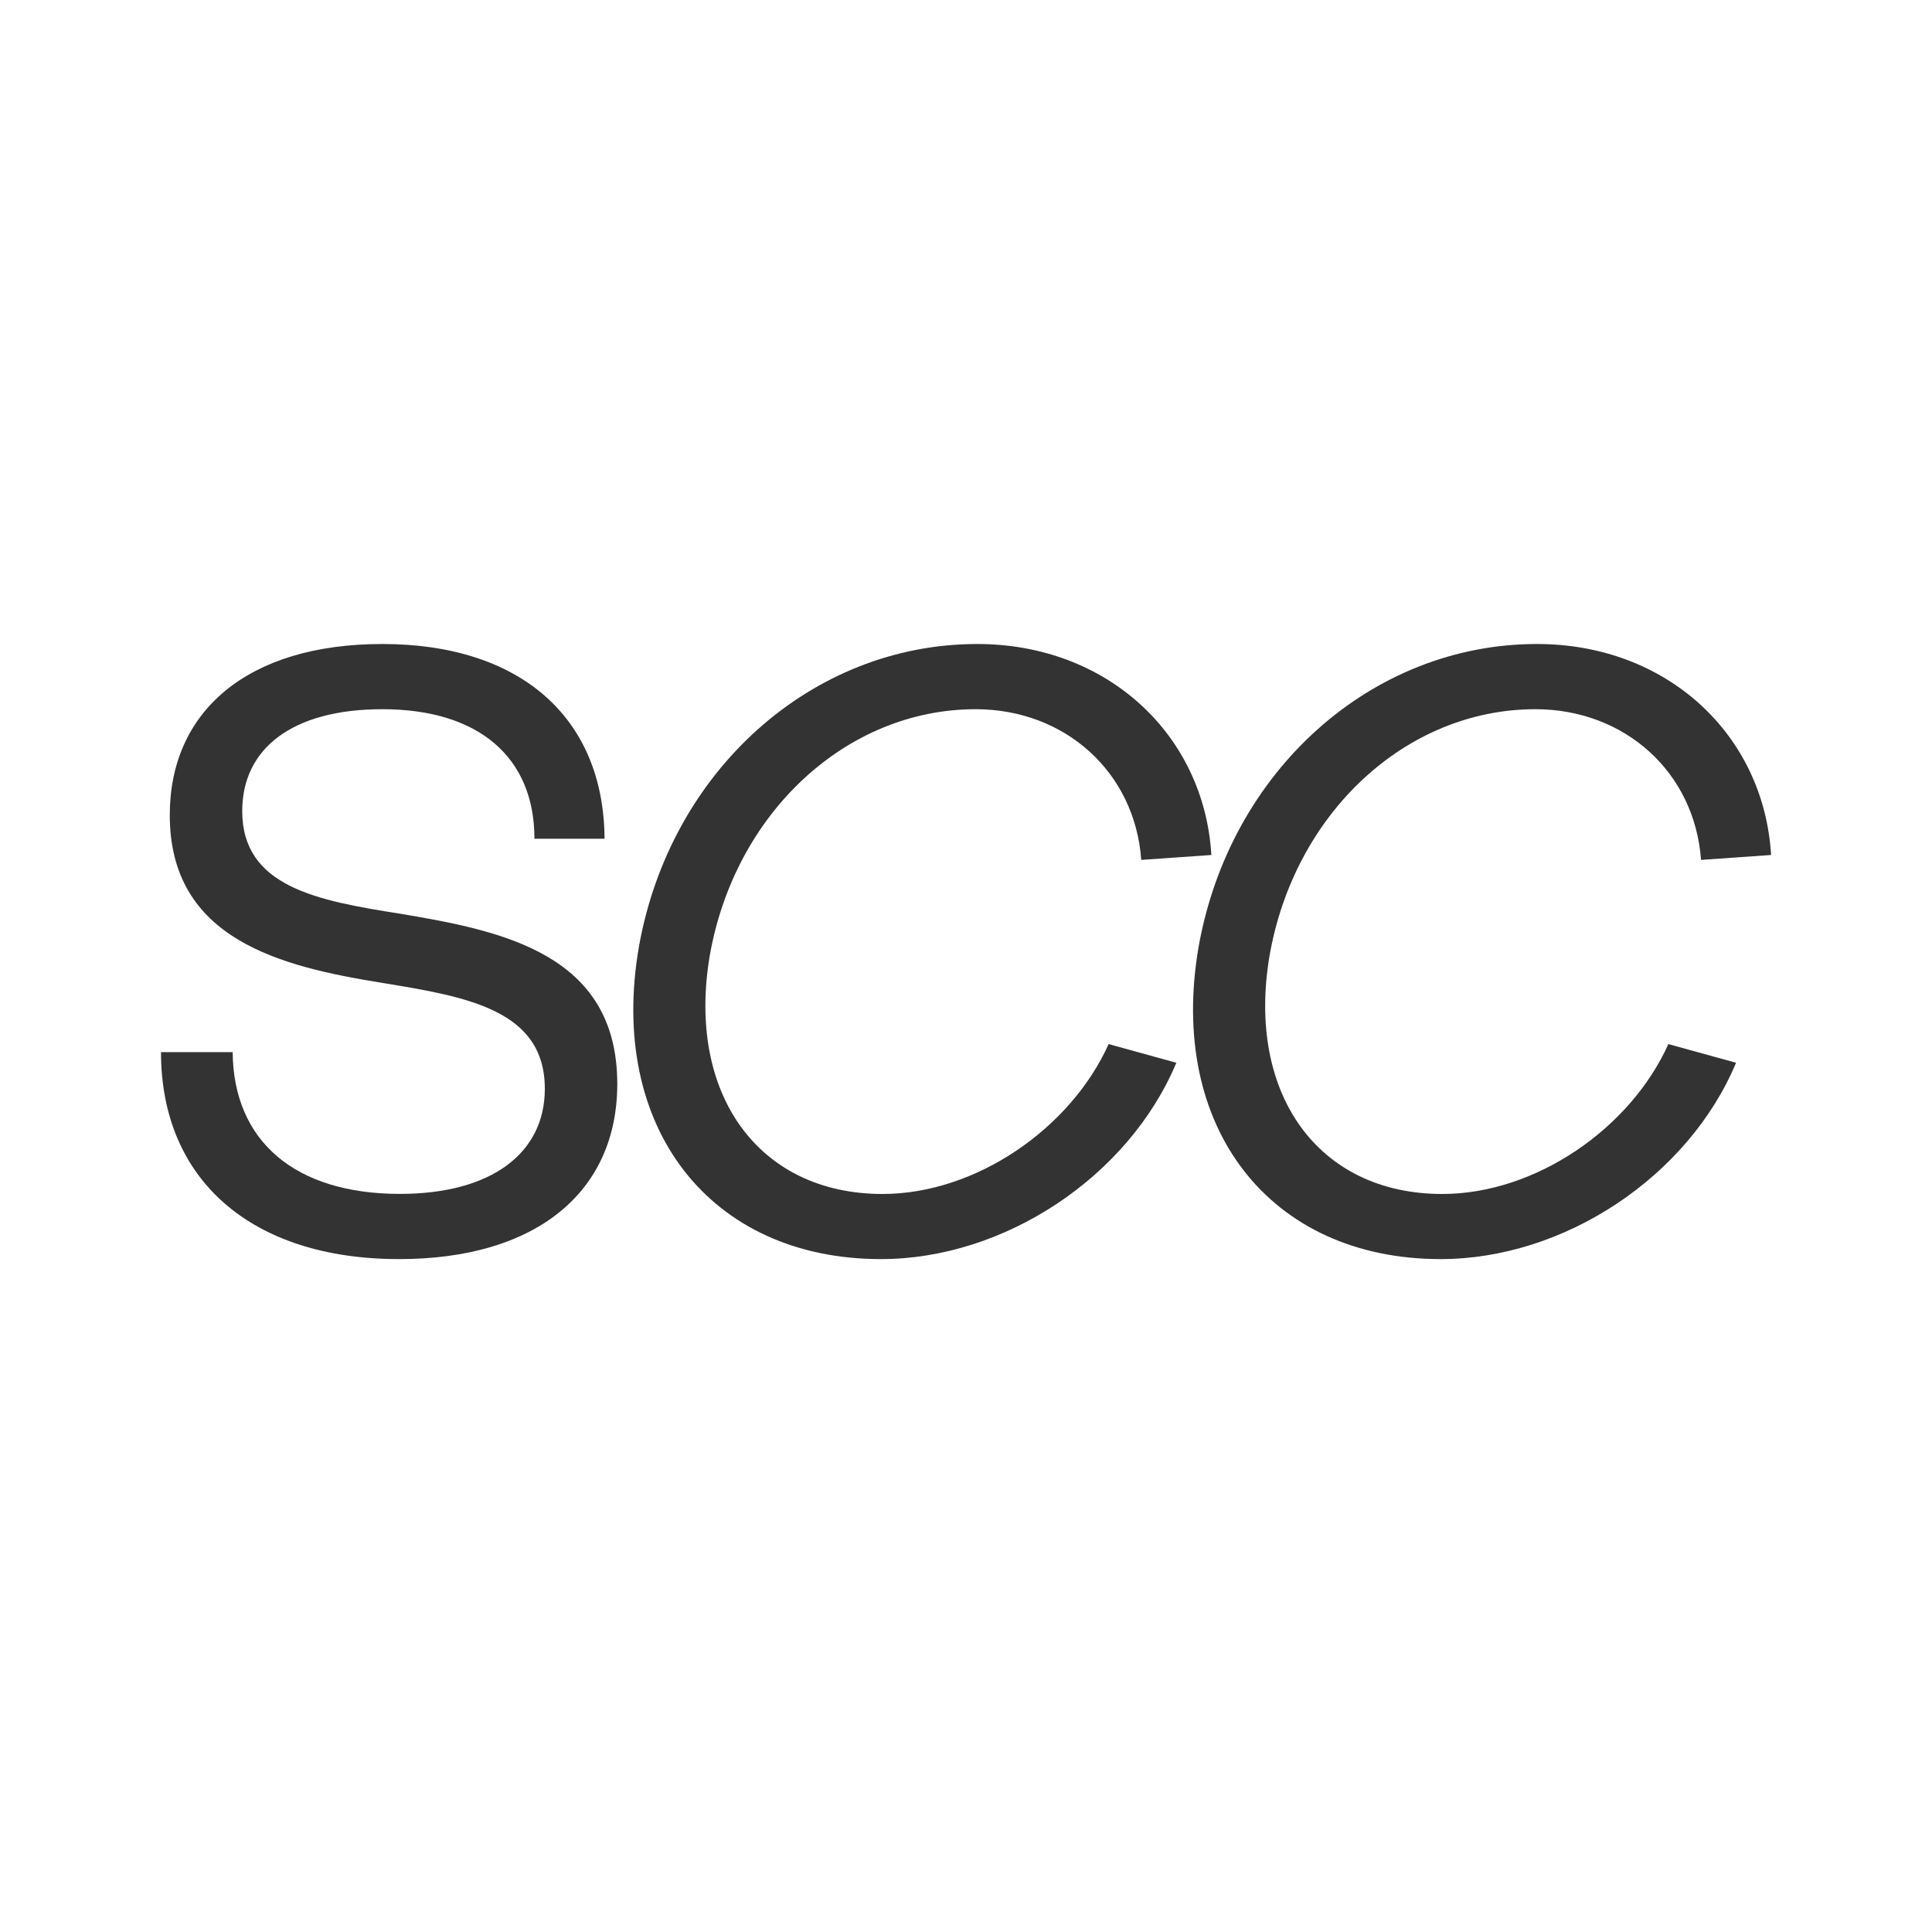
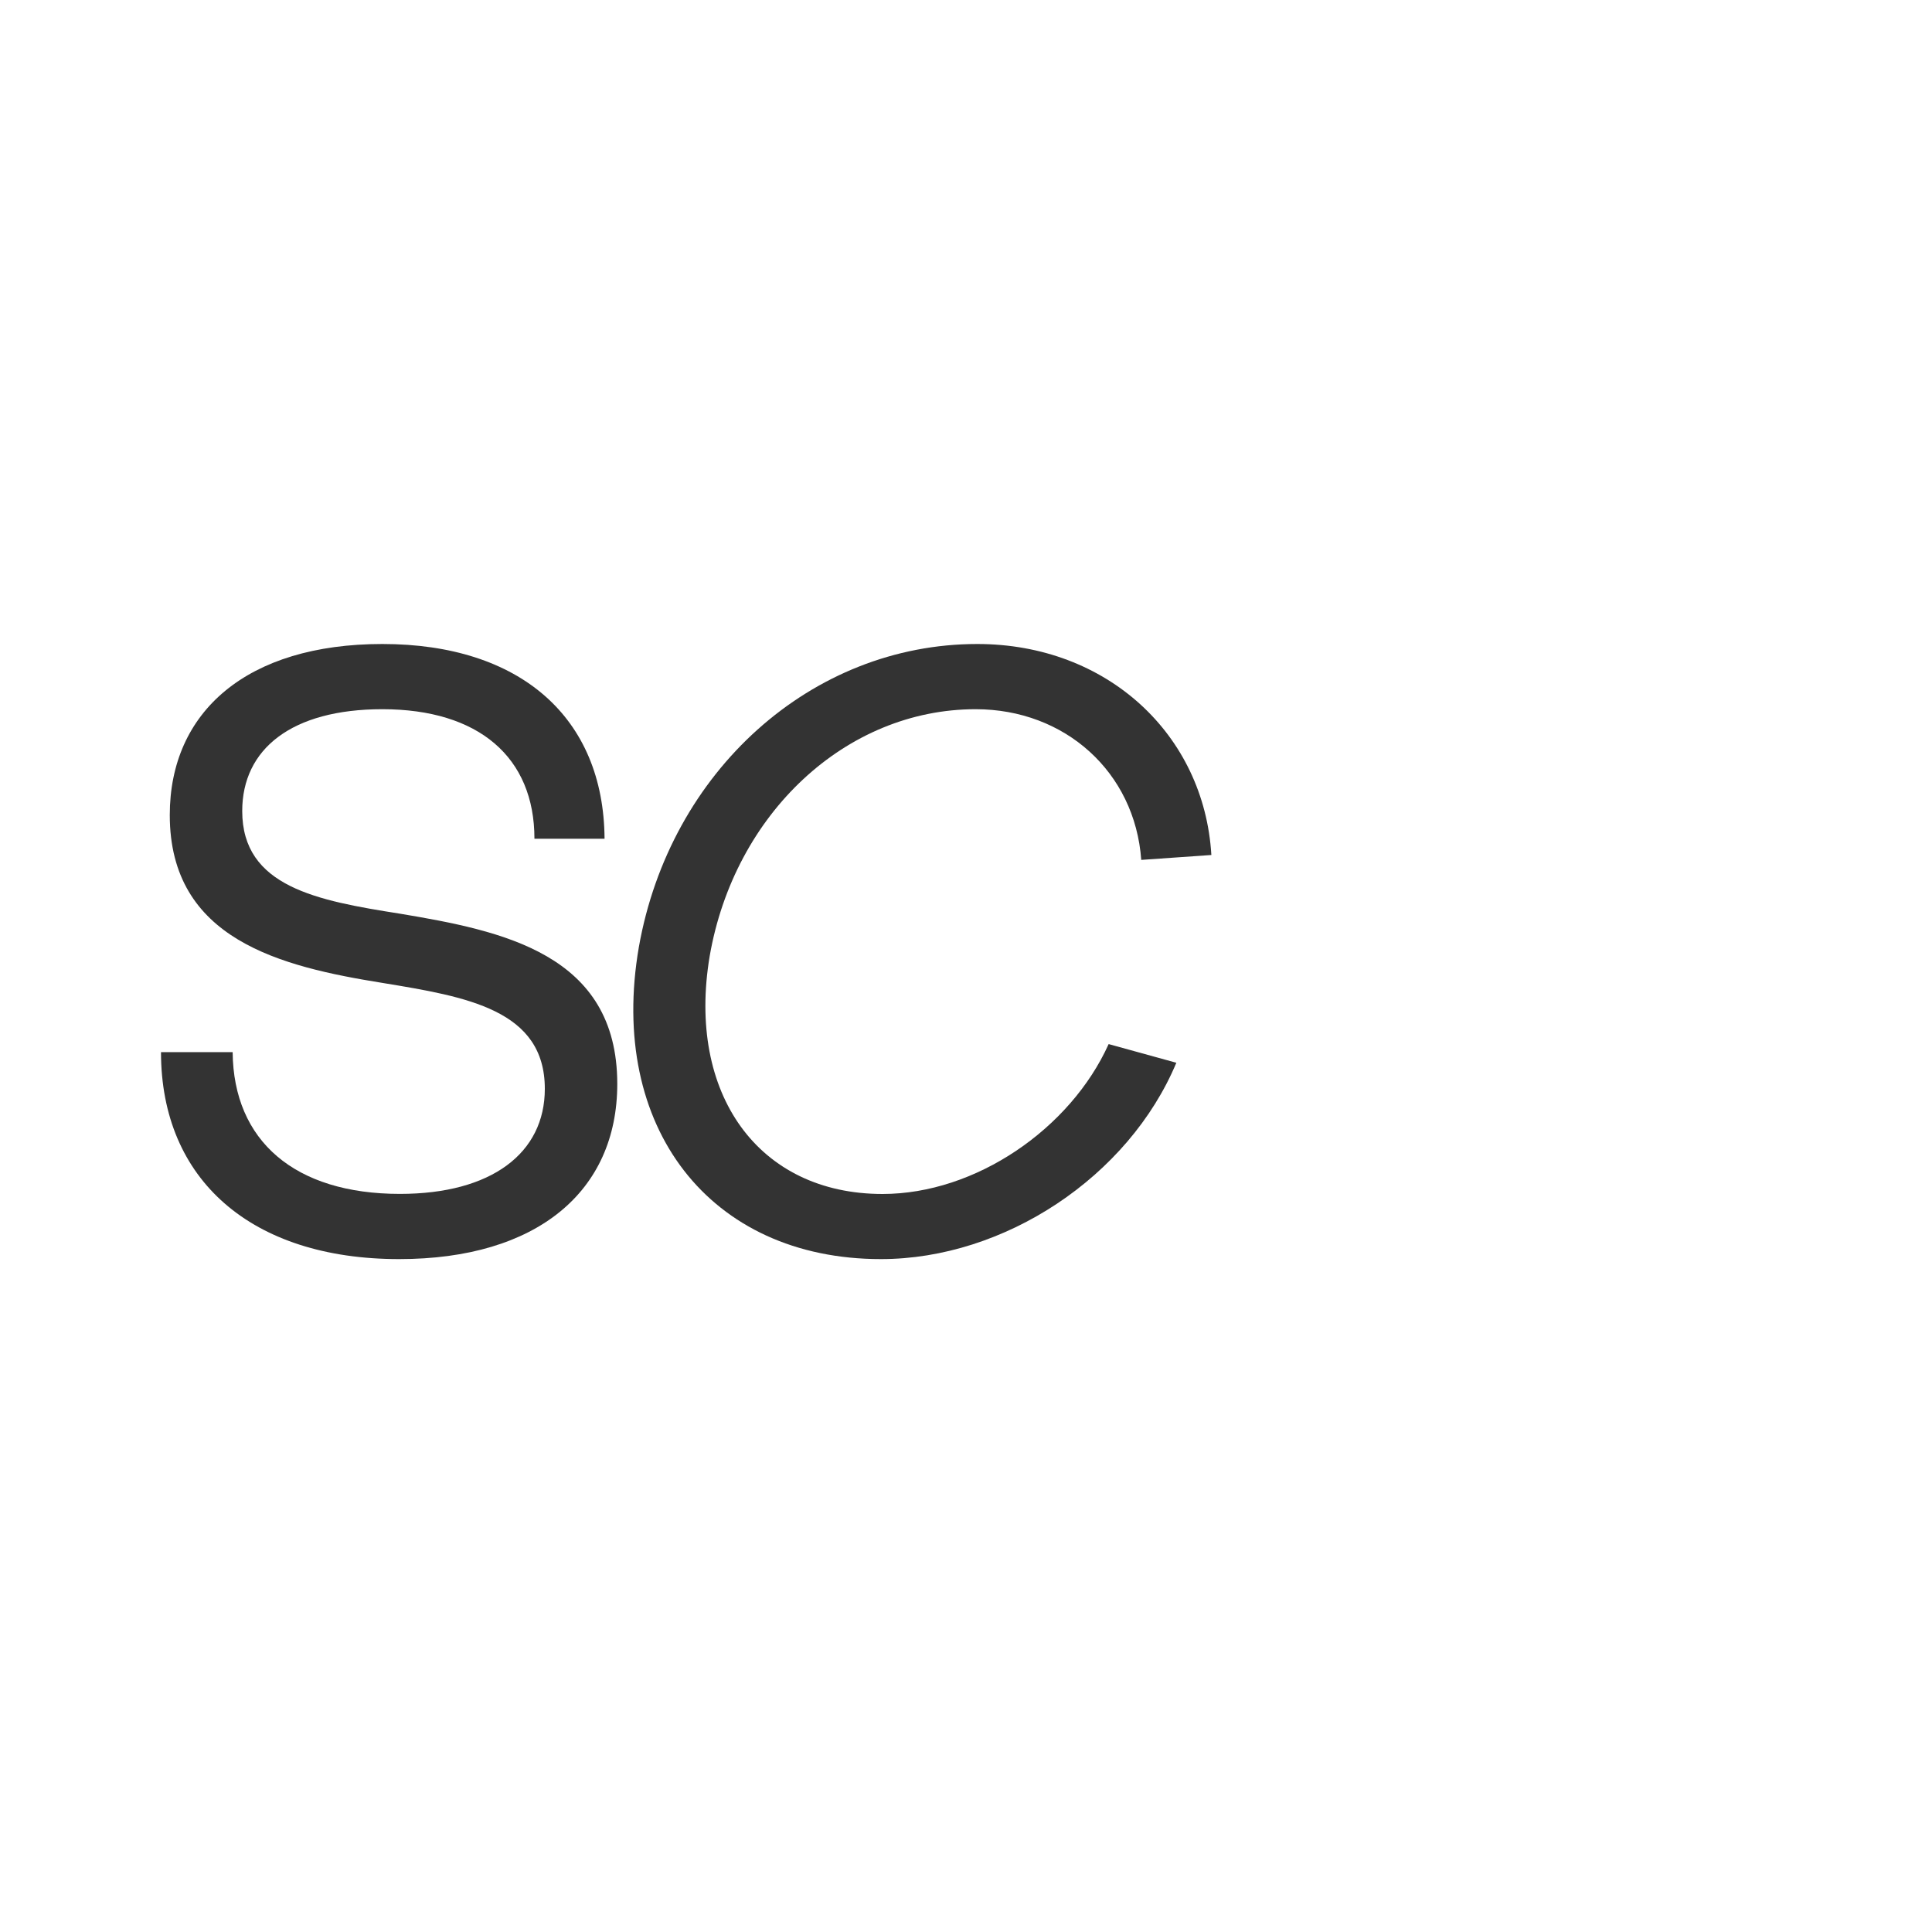
<svg xmlns="http://www.w3.org/2000/svg" width="24" height="24" viewBox="0 0 24 24" fill="none">
  <path d="M2 13.07H2.89C2.9 14.174 3.662 14.831 4.968 14.831C6.105 14.831 6.768 14.325 6.768 13.526C6.768 12.544 5.799 12.382 4.75 12.21C3.494 12.008 2.109 11.674 2.109 10.125C2.109 8.84 3.069 8 4.75 8C6.461 8 7.5 8.911 7.51 10.419H6.639C6.639 9.407 5.947 8.81 4.75 8.81C3.622 8.81 3.009 9.305 3.009 10.075C3.009 11.016 3.939 11.188 4.968 11.35C6.234 11.562 7.668 11.846 7.668 13.465C7.668 14.801 6.669 15.641 4.958 15.641C3.127 15.641 2 14.659 2 13.07Z" fill="#333333" />
  <path d="M7.936 11.765C8.322 9.579 10.082 8 12.14 8C13.752 8 14.959 9.124 15.048 10.621L14.177 10.682C14.098 9.589 13.228 8.81 12.12 8.81C10.508 8.81 9.123 10.106 8.816 11.877C8.529 13.587 9.42 14.832 10.963 14.832C12.12 14.832 13.297 14.022 13.772 12.97L14.613 13.202C14.019 14.619 12.476 15.641 10.943 15.641C8.816 15.641 7.55 14.001 7.936 11.765Z" fill="#333333" />
-   <path d="M14.889 11.765C15.275 9.579 17.036 8 19.093 8C20.706 8 21.912 9.124 22.001 10.621L21.131 10.682C21.051 9.589 20.181 8.81 19.073 8.81C17.461 8.81 16.076 10.106 15.77 11.877C15.483 13.587 16.373 14.832 17.916 14.832C19.073 14.832 20.251 14.022 20.725 12.97L21.566 13.202C20.973 14.619 19.43 15.641 17.896 15.641C15.77 15.641 14.504 14.001 14.889 11.765Z" fill="#333333" />
</svg>